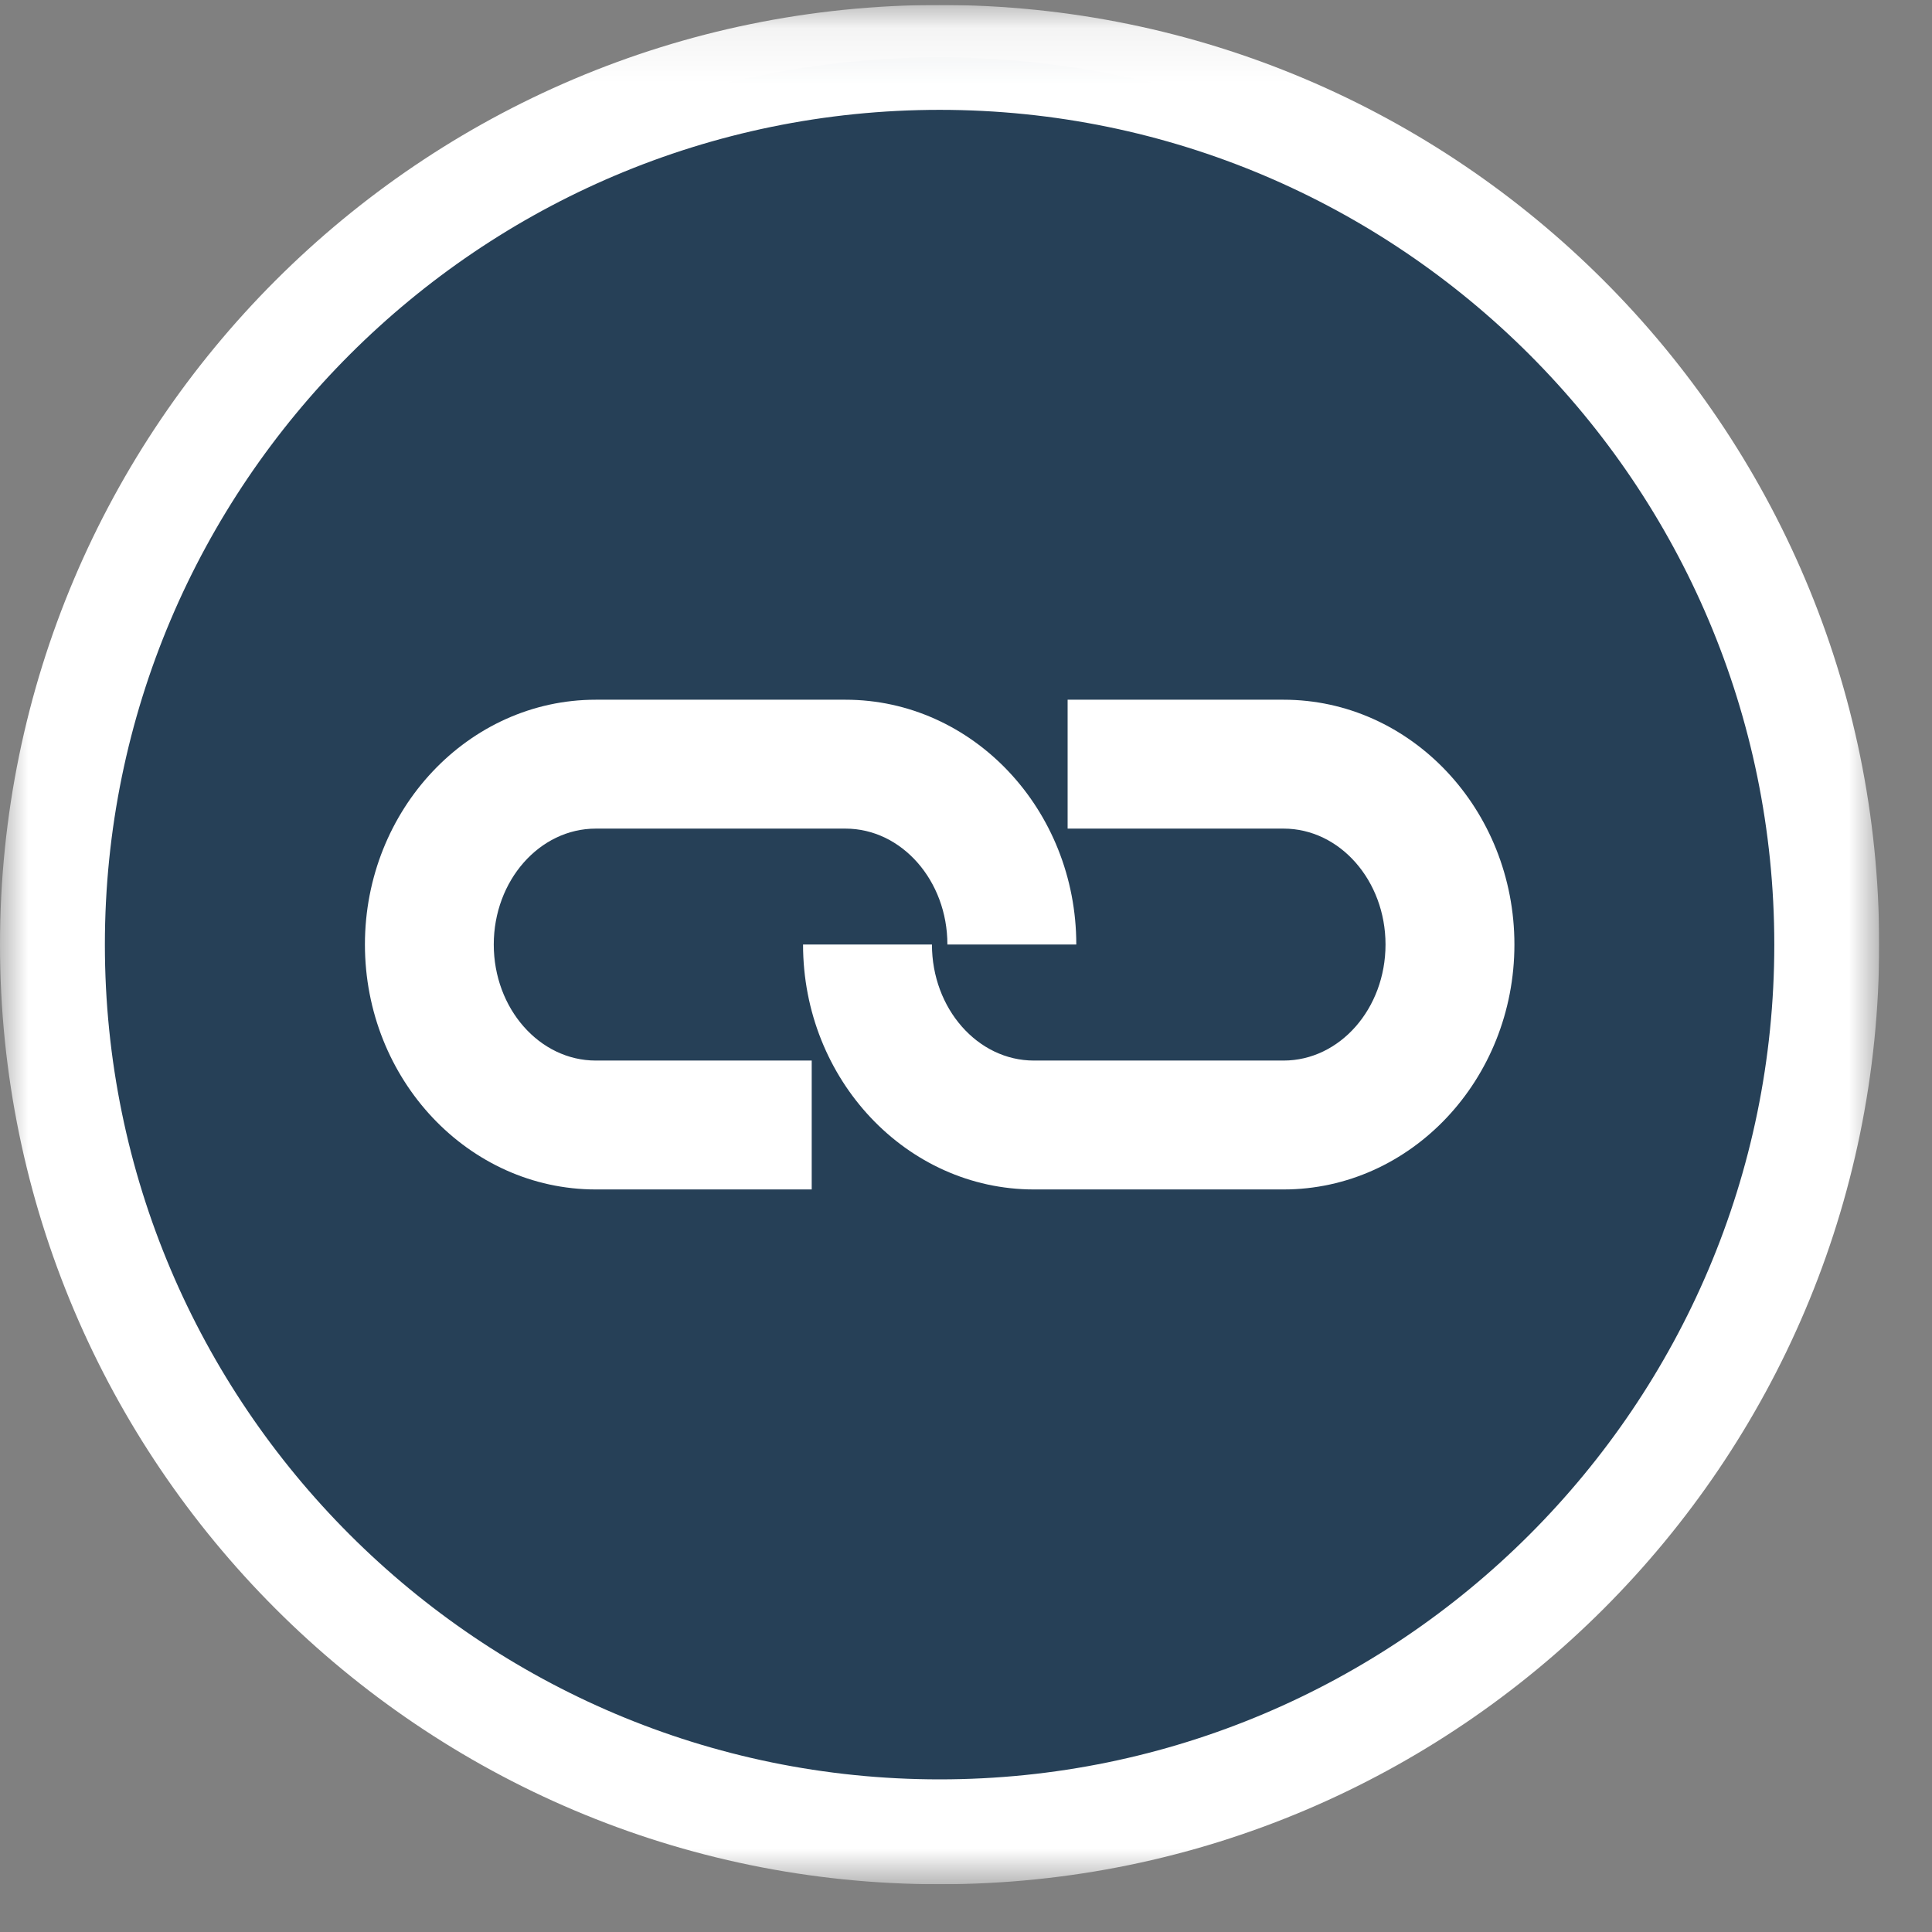
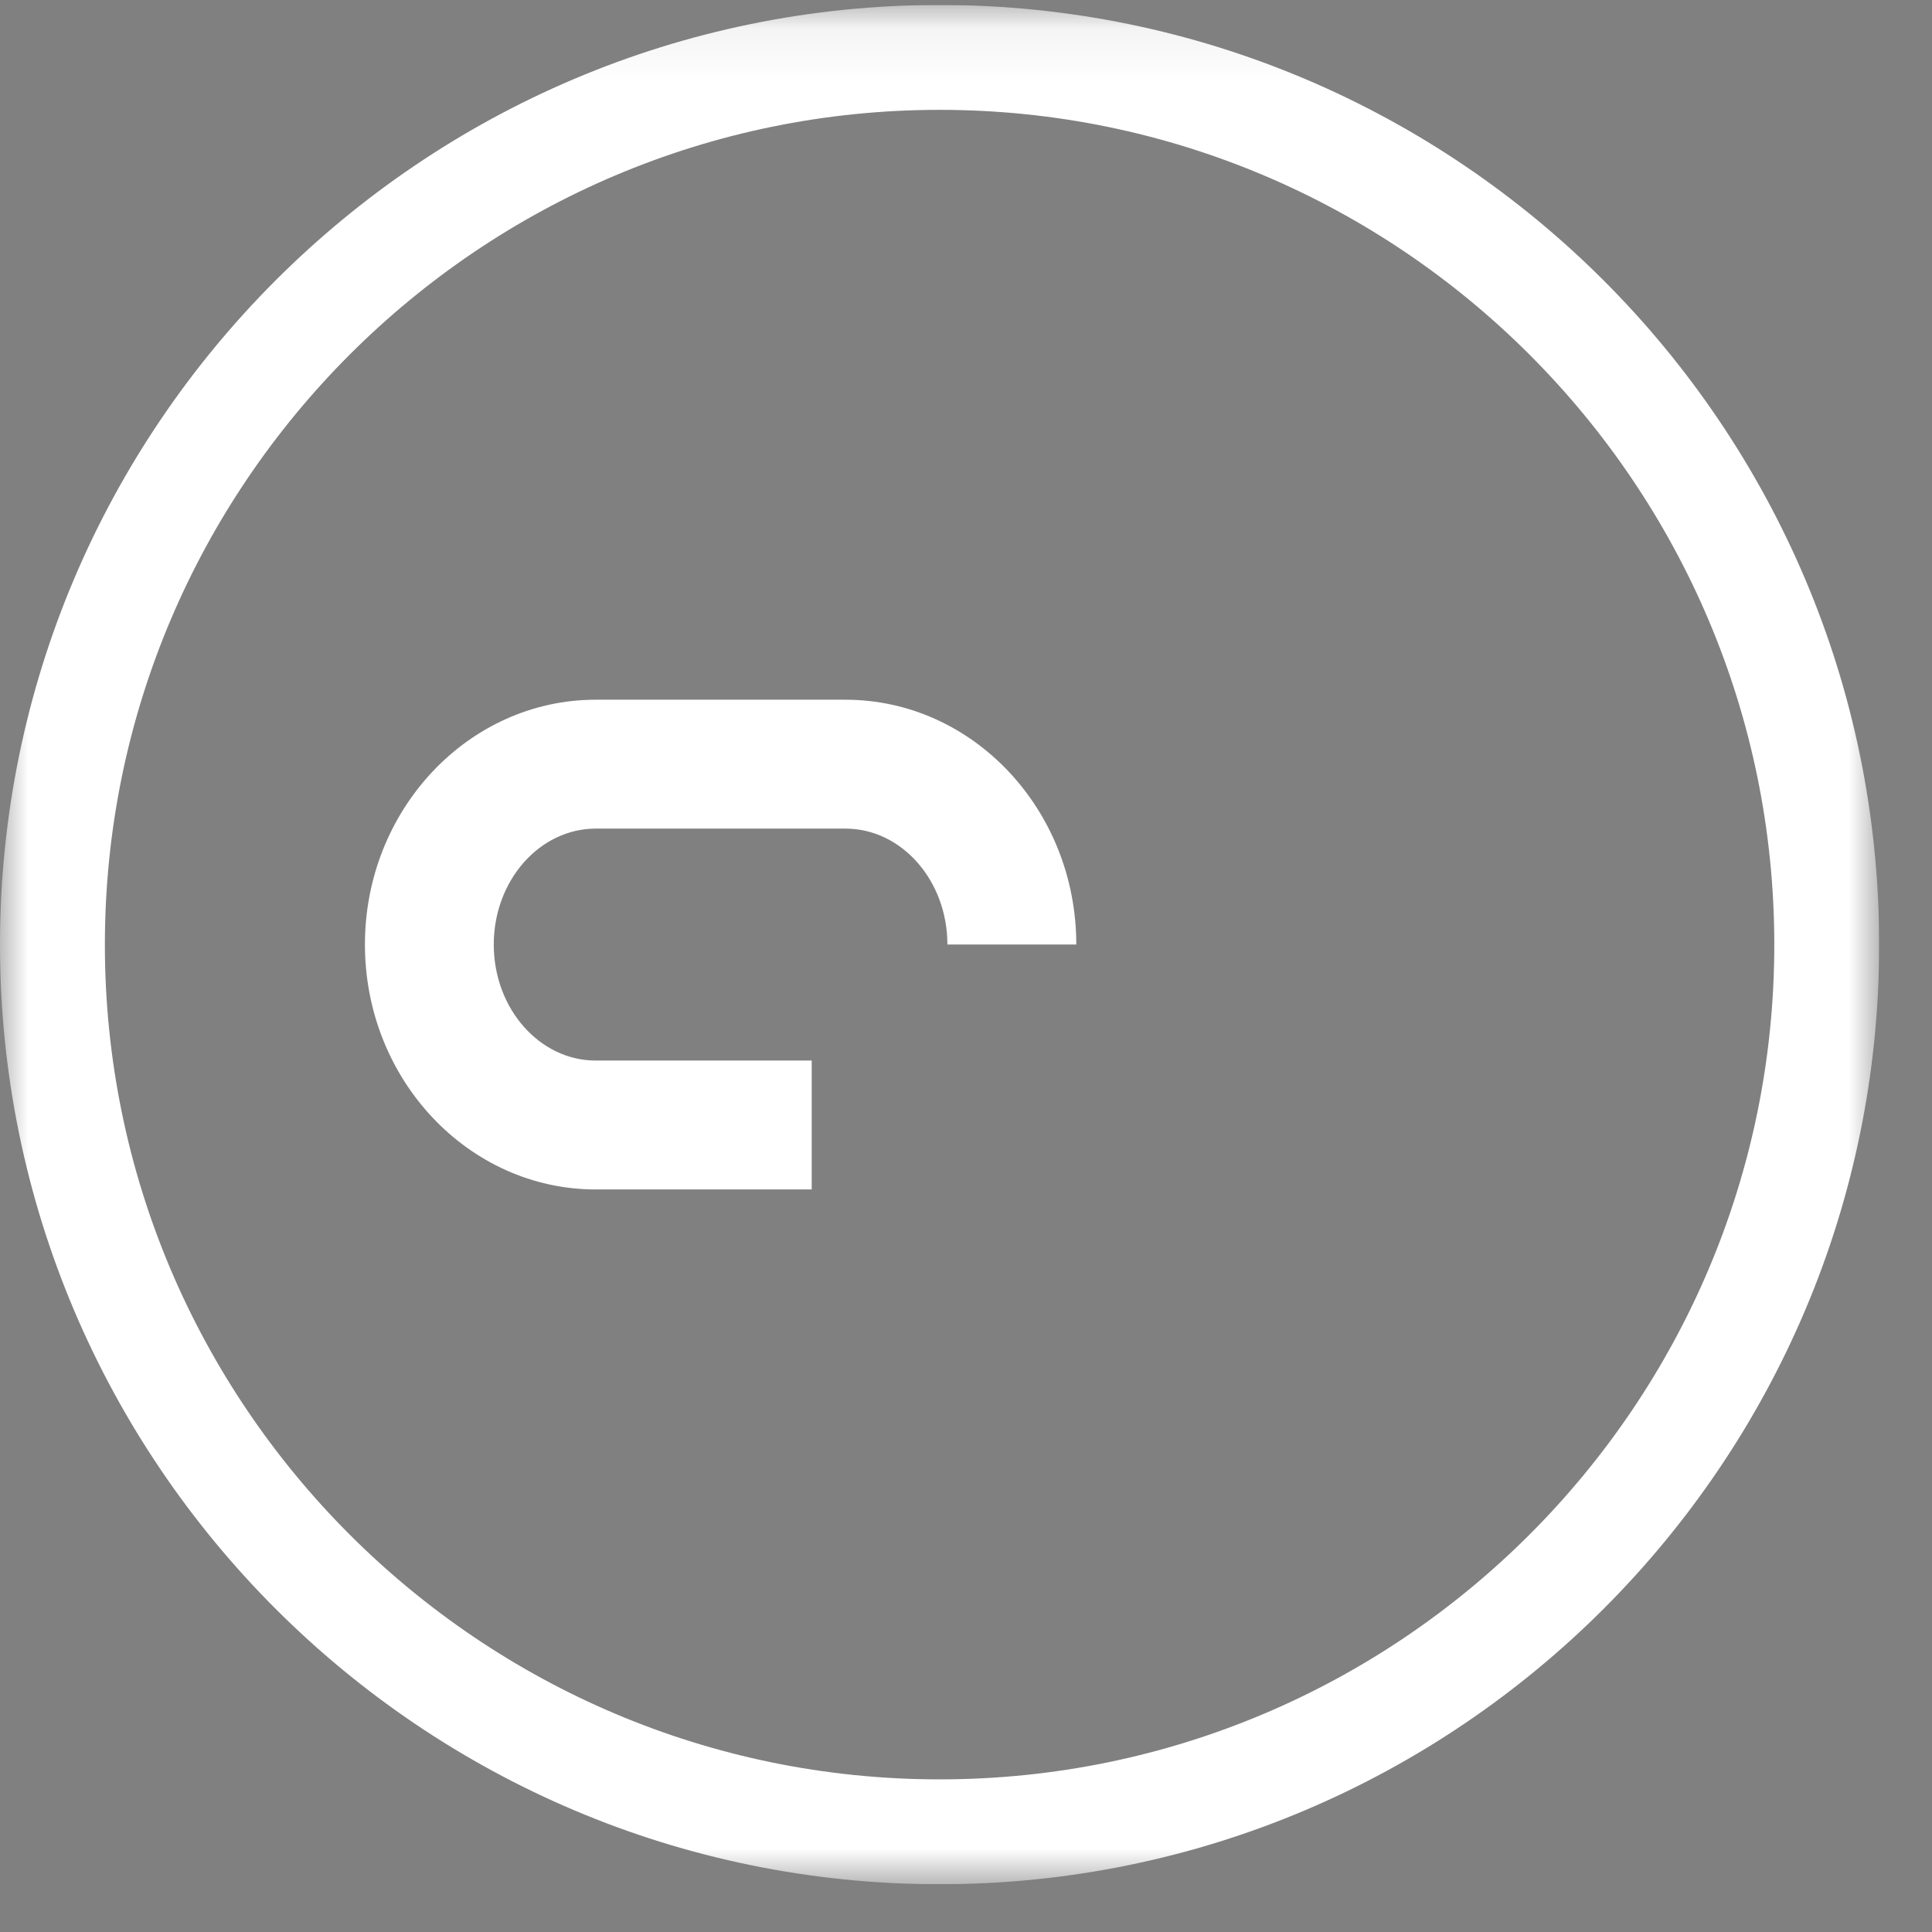
<svg xmlns="http://www.w3.org/2000/svg" width="35" height="35" viewBox="0 0 35 35" fill="none">
  <rect x="0" y="0" width="35" height="35" fill="#808080" stroke="none" />
  <g clip-path="url(#clip0_6046_1752)">
    <mask id="mask0_6046_1752" style="mask-type:luminance" maskUnits="userSpaceOnUse" x="0" y="0" width="35" height="35">
      <path d="M34.044 0.09H0V34.135H34.044V0.09Z" fill="white" />
    </mask>
    <g mask="url(#mask0_6046_1752)">
-       <path d="M17.022 33.185C25.884 33.185 33.093 25.975 33.093 17.114C33.093 8.25 25.884 1.04 17.022 1.04C8.16 1.04 0.95 8.25 0.95 17.114C0.95 25.975 8.161 33.185 17.022 33.185Z" fill="#264057" />
-     </g>
+       </g>
    <mask id="mask1_6046_1752" style="mask-type:luminance" maskUnits="userSpaceOnUse" x="0" y="0" width="35" height="35">
      <path d="M34.044 0.09H0V34.135H34.044V0.09Z" fill="white" />
    </mask>
    <g mask="url(#mask1_6046_1752)">
      <path d="M17.022 33.185C25.884 33.185 33.093 25.975 33.093 17.114C33.093 8.25 25.884 1.04 17.022 1.04C8.16 1.04 0.95 8.25 0.95 17.114C0.95 25.975 8.161 33.185 17.022 33.185Z" stroke="white" stroke-width="1.9" />
    </g>
    <mask id="mask2_6046_1752" style="mask-type:luminance" maskUnits="userSpaceOnUse" x="0" y="0" width="35" height="35">
-       <path d="M34.044 0.09H0V34.135H34.044V0.09Z" fill="white" />
-     </mask>
+       </mask>
    <g mask="url(#mask2_6046_1752)">
-       <path d="M23.253 21.548H18.73C16.424 21.548 14.548 19.558 14.548 17.111H16.883C16.883 18.271 17.711 19.213 18.73 19.213H23.253C24.272 19.213 25.1 18.272 25.1 17.111C25.1 15.953 24.272 15.011 23.253 15.011H19.341V12.676H23.253C25.559 12.676 27.435 14.666 27.435 17.111C27.435 19.558 25.559 21.548 23.253 21.548Z" fill="white" />
-     </g>
+       </g>
    <mask id="mask3_6046_1752" style="mask-type:luminance" maskUnits="userSpaceOnUse" x="0" y="0" width="35" height="35">
      <path d="M34.044 0.09H0V34.135H34.044V0.09Z" fill="white" />
    </mask>
    <g mask="url(#mask3_6046_1752)">
      <path d="M14.705 21.548H10.793C8.487 21.548 6.611 19.558 6.611 17.111C6.611 14.667 8.487 12.676 10.793 12.676H15.316C17.622 12.676 19.498 14.666 19.498 17.111H17.163C17.163 15.953 16.334 15.011 15.316 15.011H10.793C9.774 15.011 8.945 15.953 8.945 17.111C8.945 18.271 9.774 19.213 10.793 19.213H14.705V21.548Z" fill="white" />
    </g>
  </g>
  <defs>
    <clipPath id="clip0_6046_1752">
      <rect width="34.044" height="34.045" fill="white" transform="translate(0 0.09)" />
    </clipPath>
  </defs>
</svg>